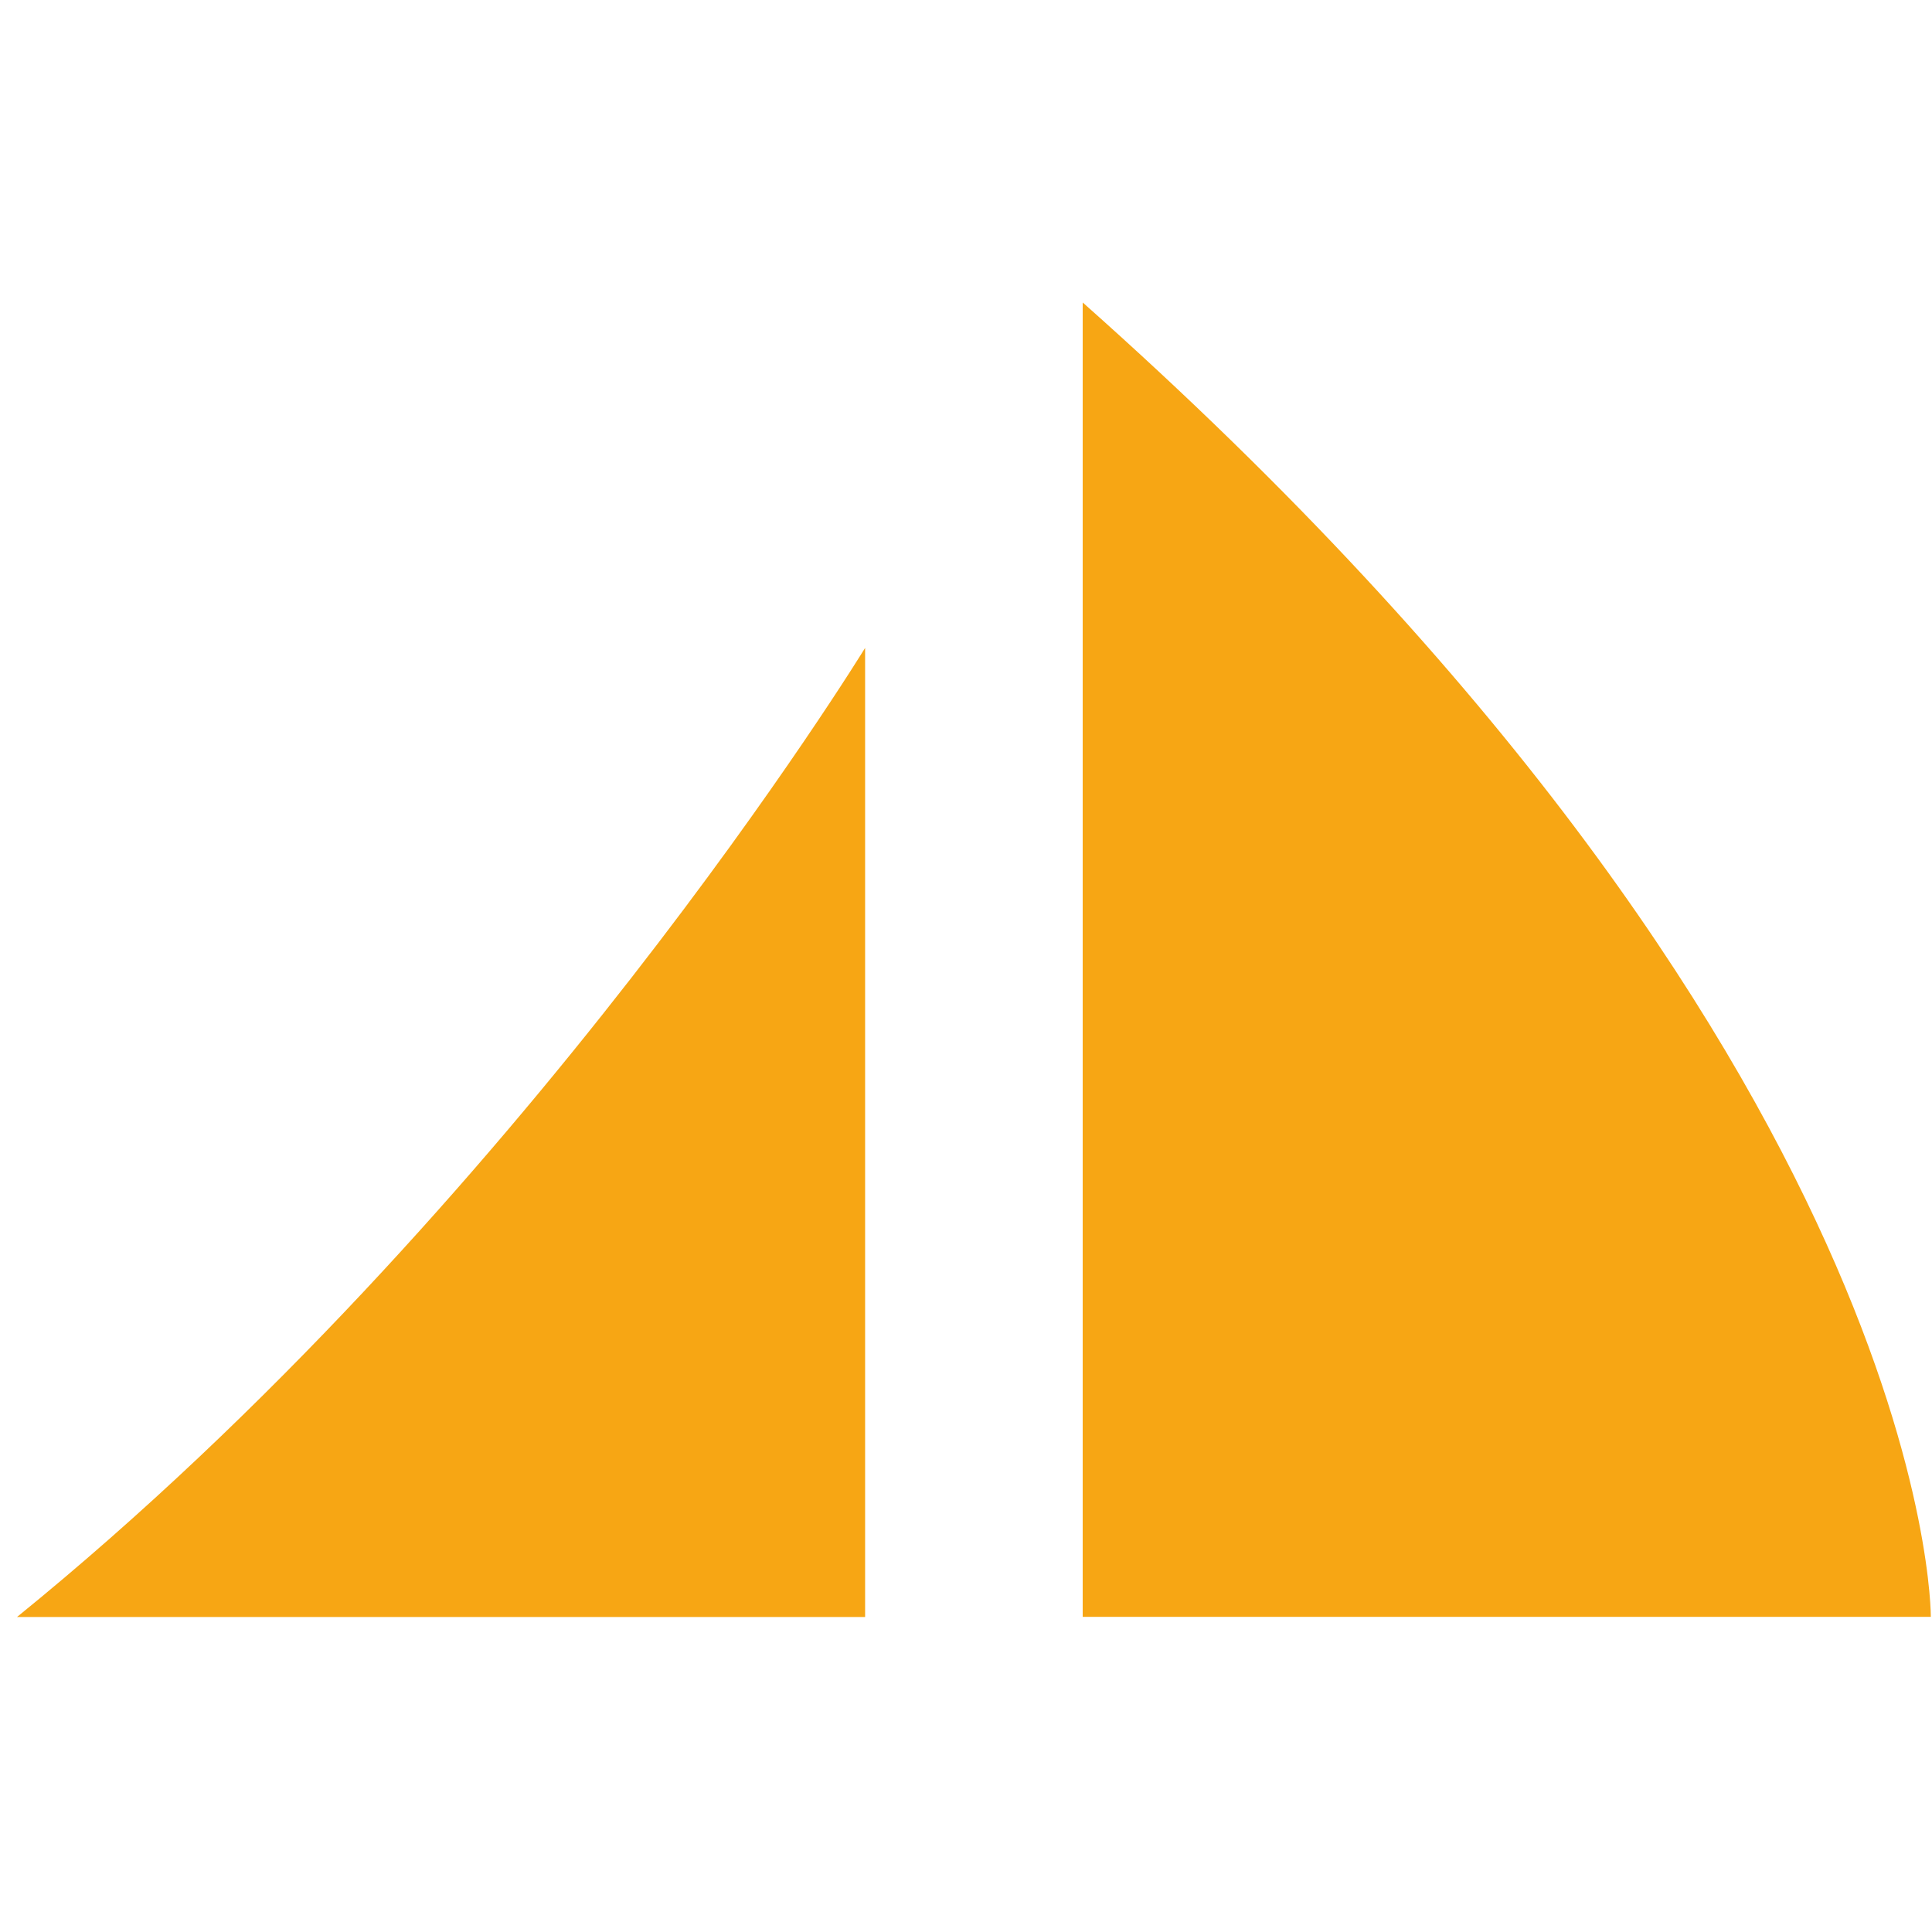
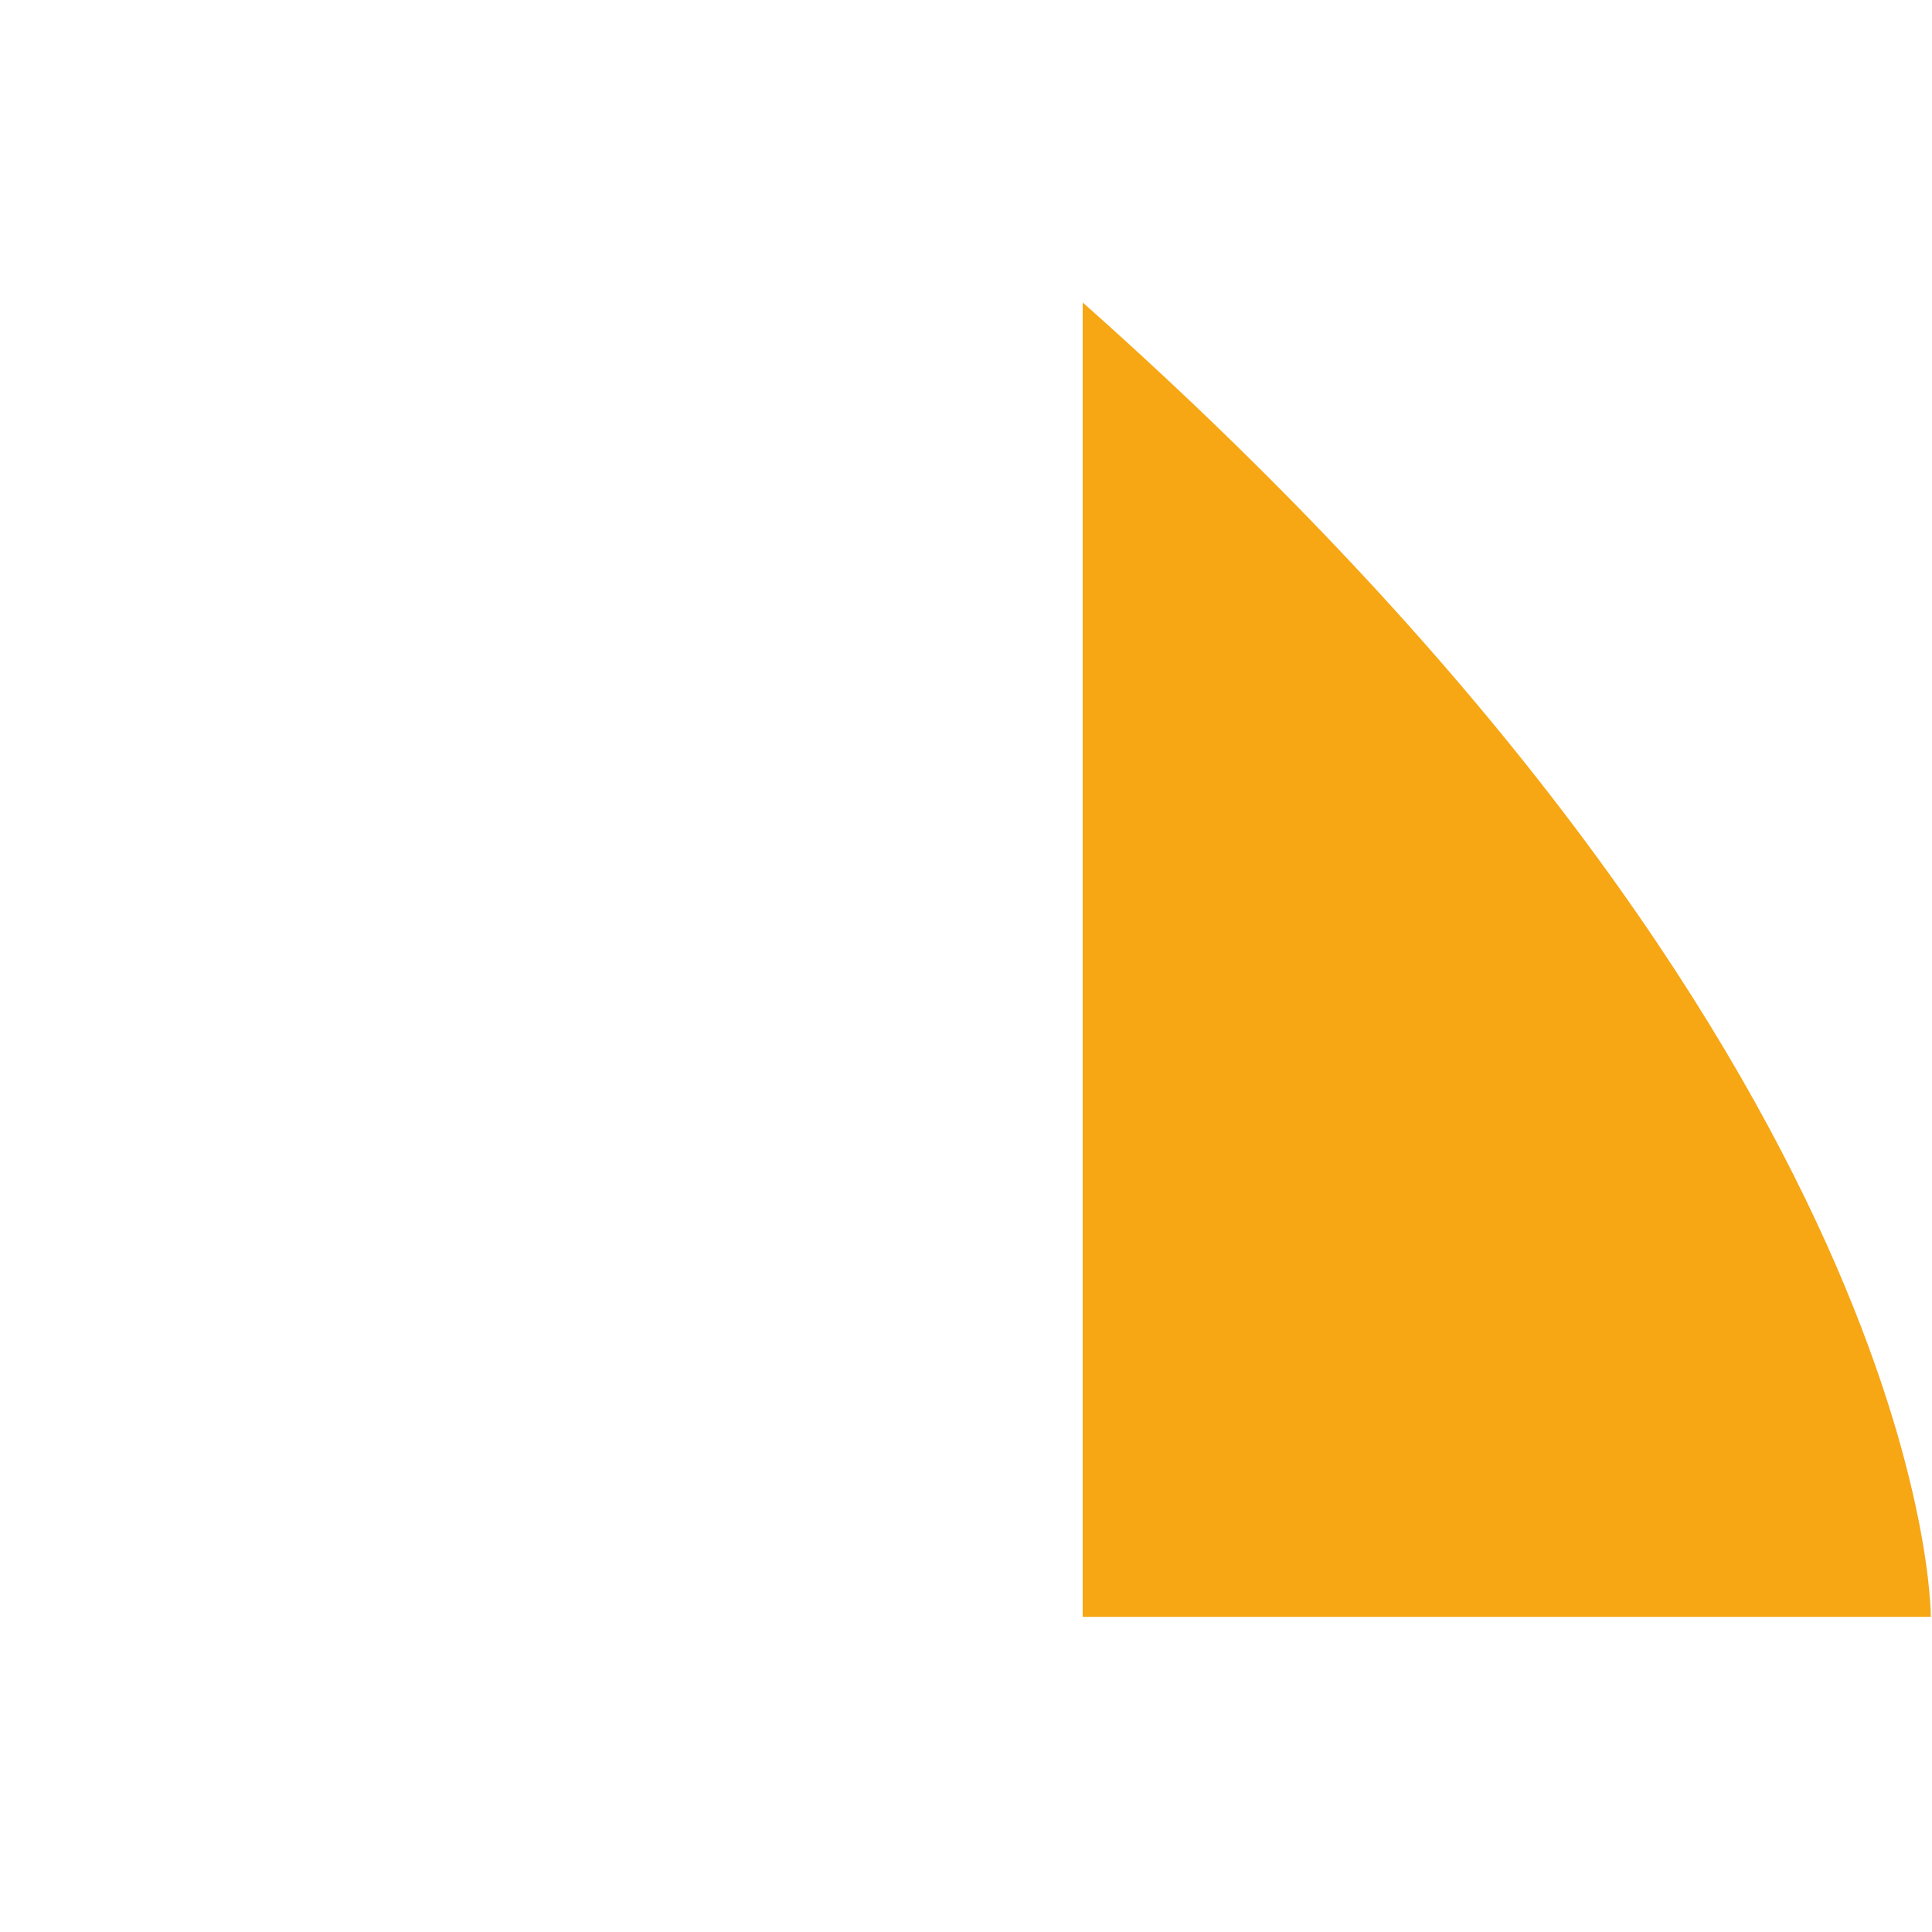
<svg xmlns="http://www.w3.org/2000/svg" width="99" height="99" viewBox="0 0 99 99" fill="none">
  <g transform="translate(0,15.5)">
    <path d="M55.48 0V67.35H98.94C98.94 67.35 99.13 38.76 55.48 0Z" fill="#F7A614" />
-     <path d="M0.87 67.36H44.33V17.7C44.33 17.7 26.83 46.29 0.87 67.36Z" fill="#F7A614" />
  </g>
</svg>